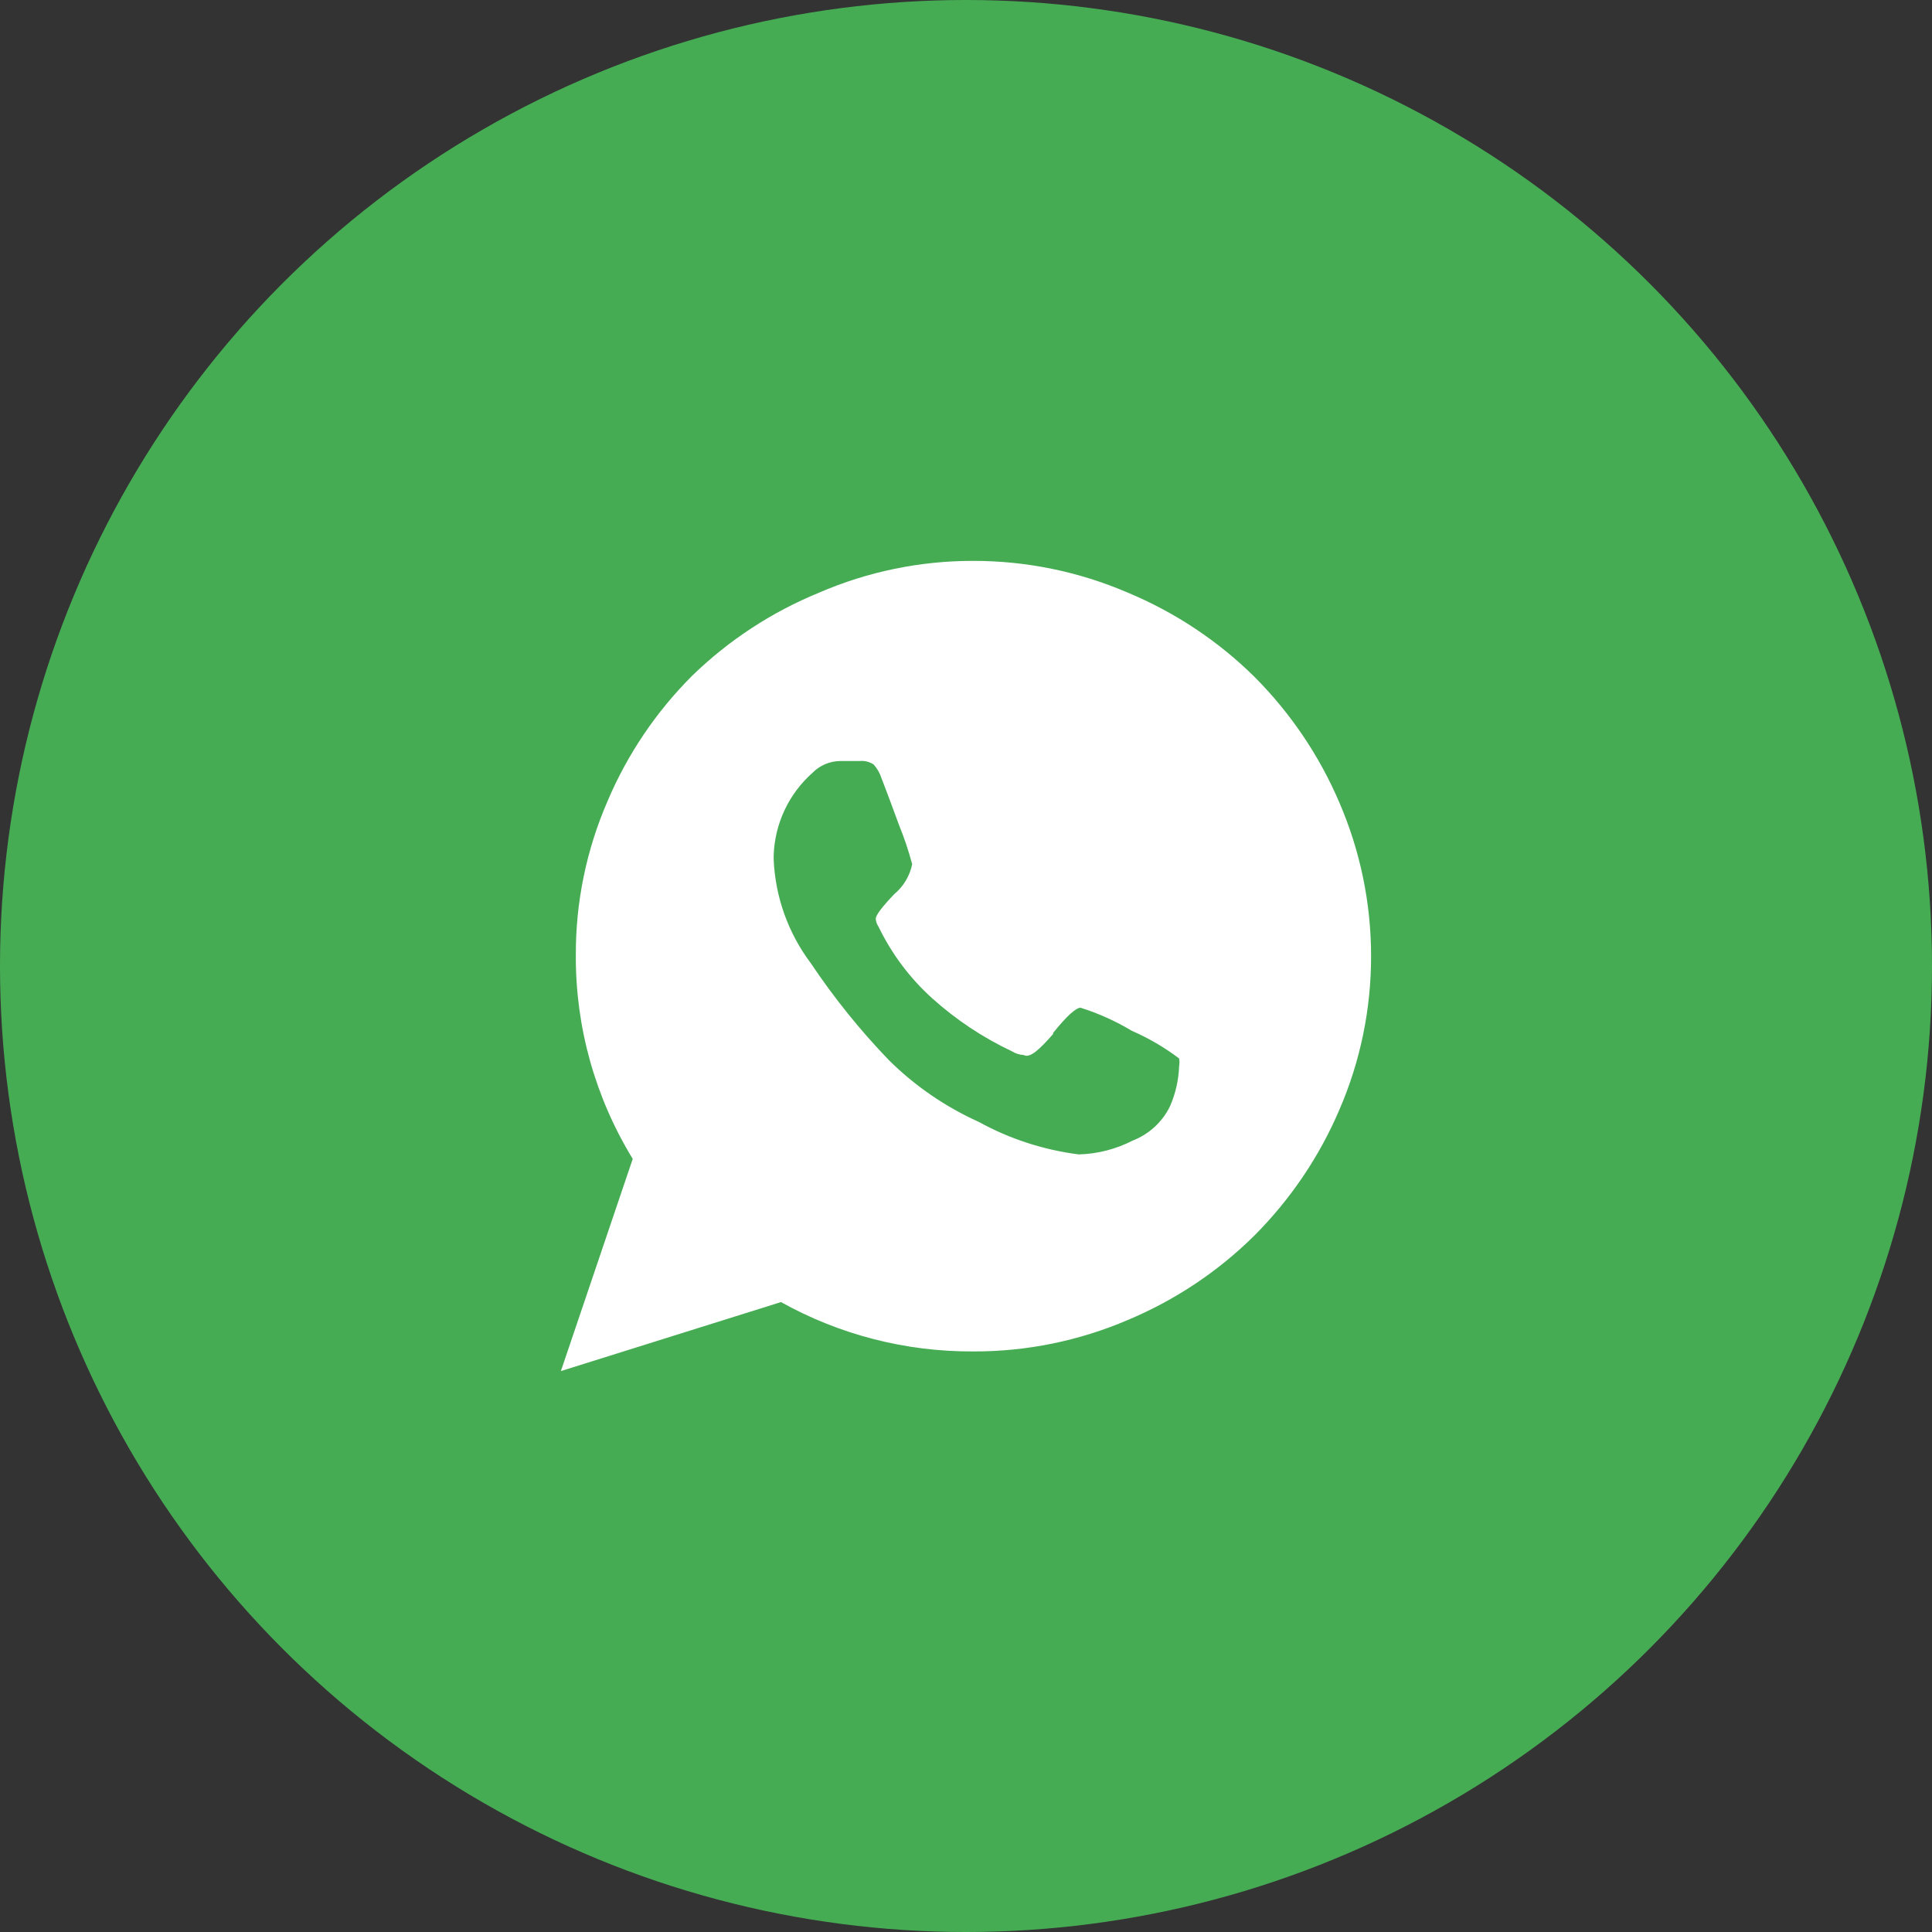
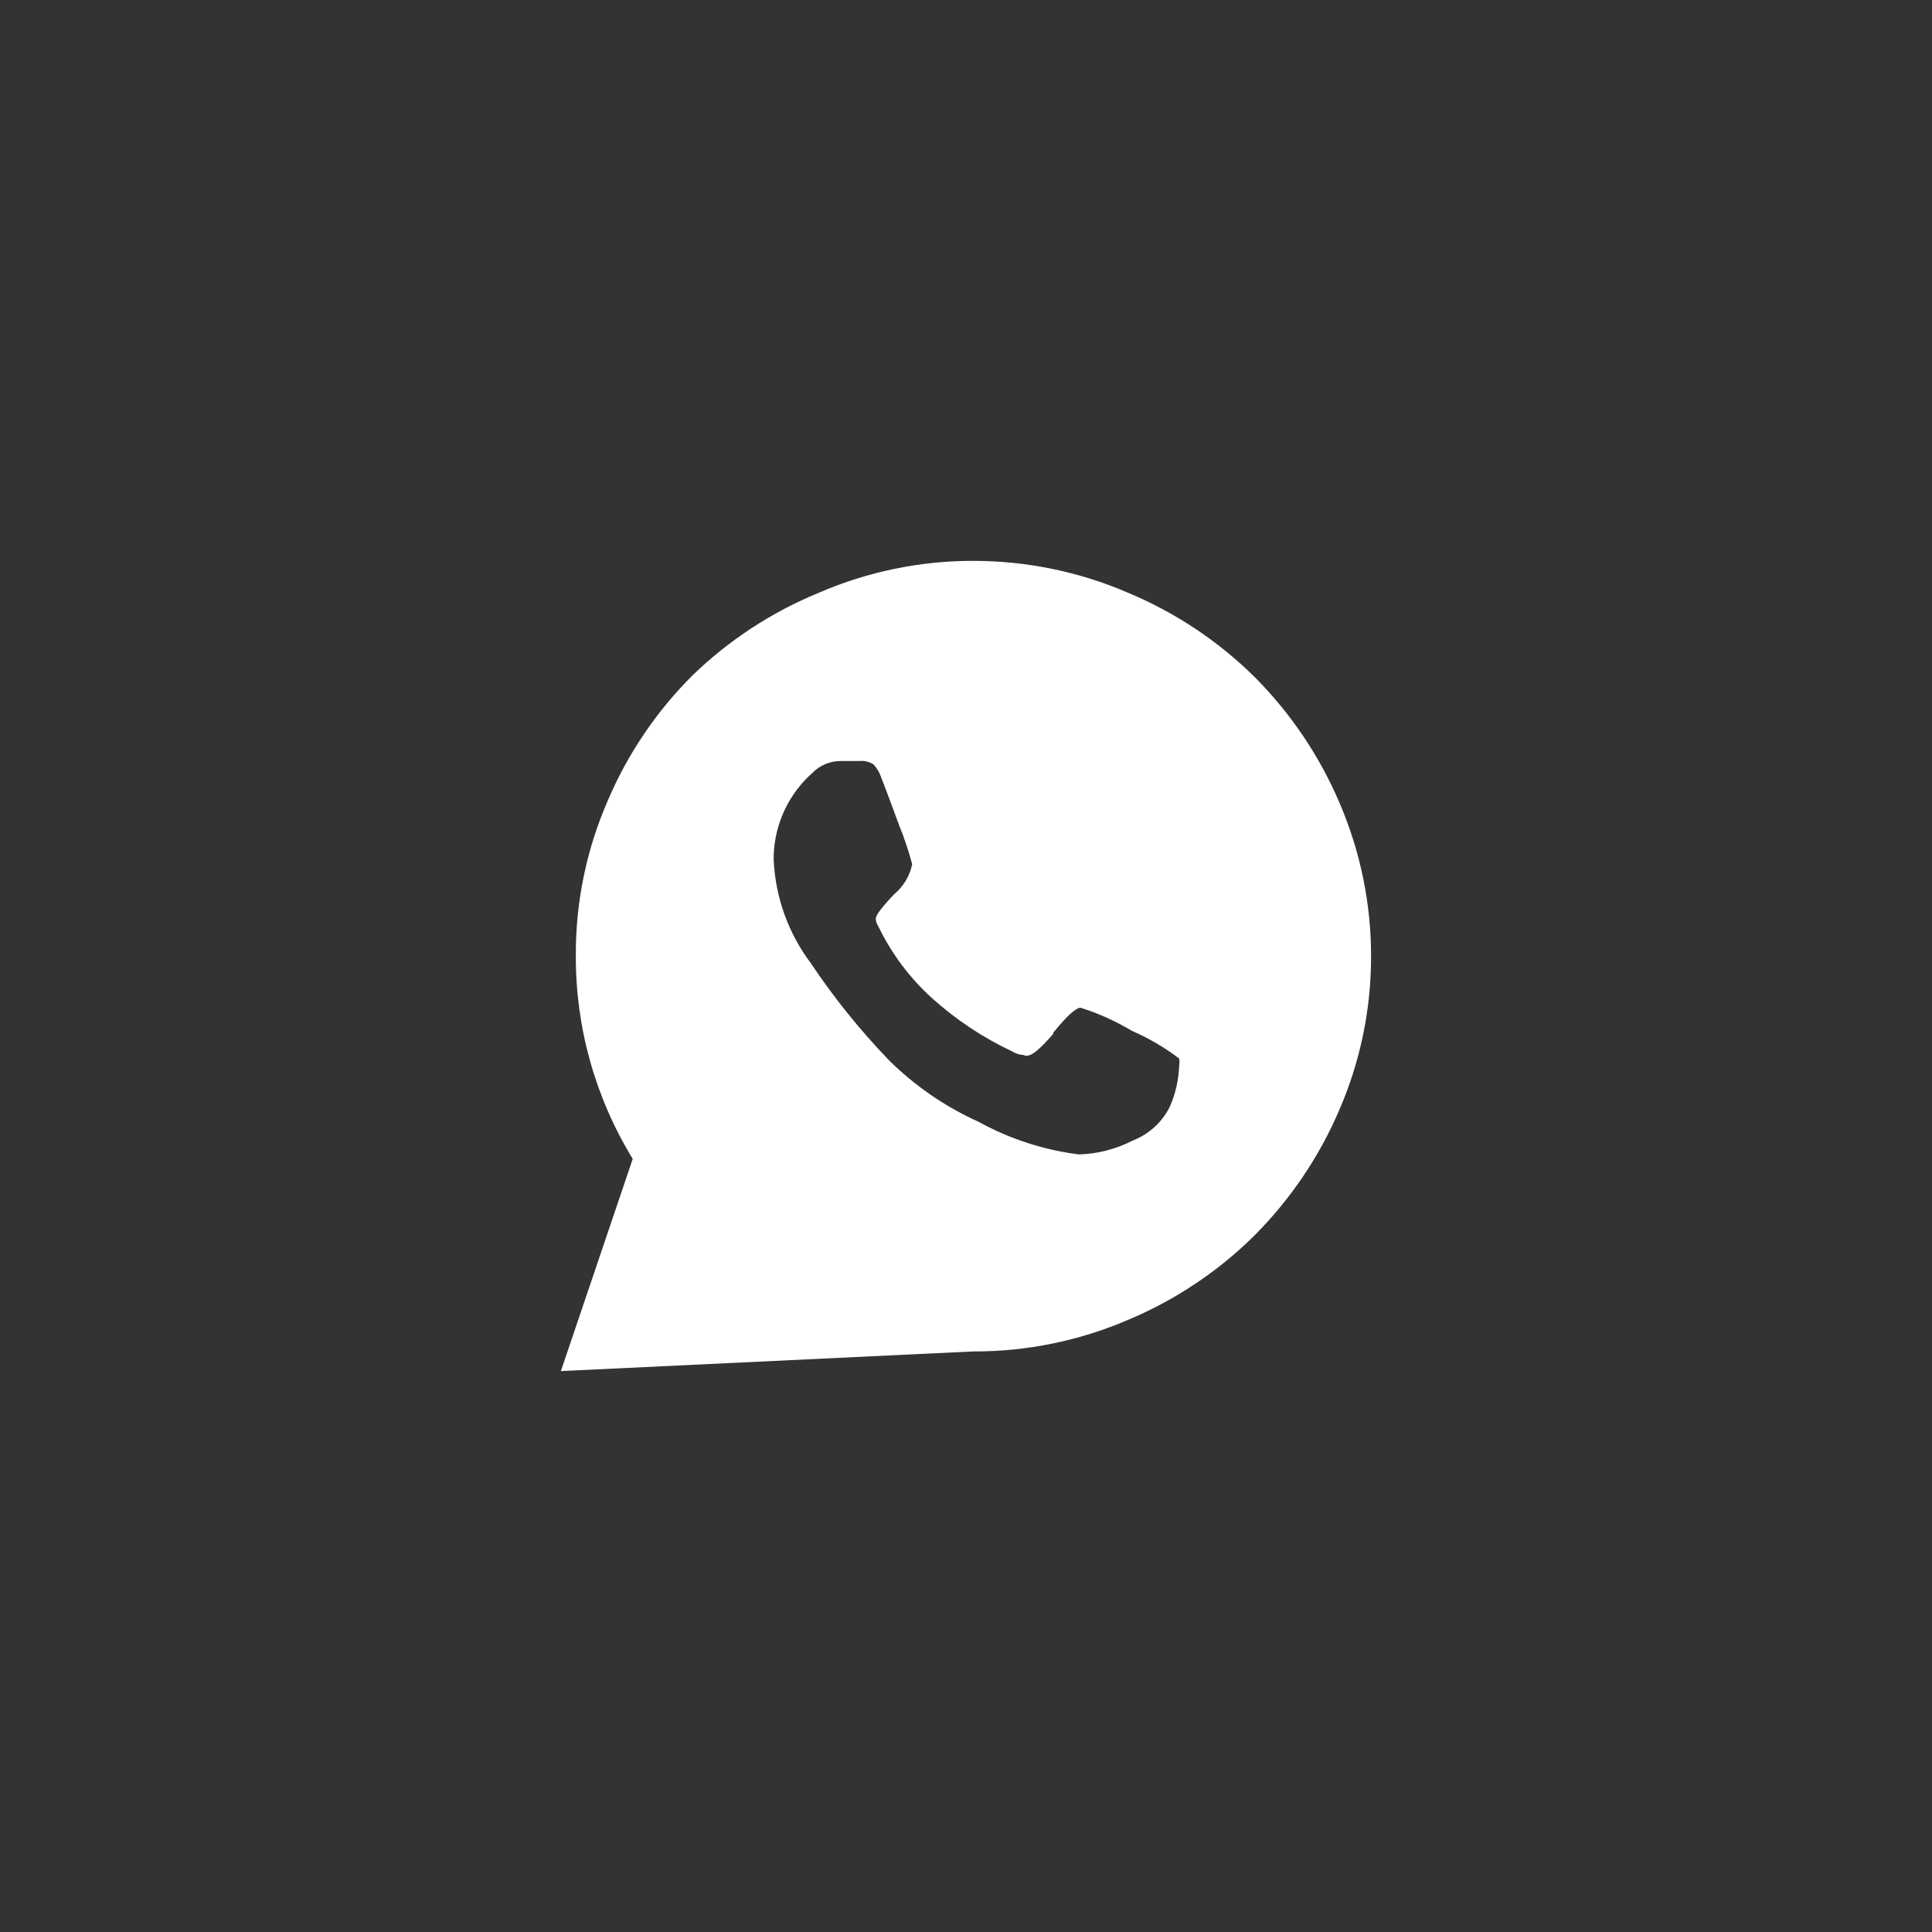
<svg xmlns="http://www.w3.org/2000/svg" width="42" height="42" viewBox="0 0 42 42" fill="none">
  <rect x="0" y="0" width="42" height="42" fill="#333333" stroke="none" />
-   <circle cx="21" cy="21" r="21" fill="#46AC54" />
-   <path fill-rule="evenodd" clip-rule="evenodd" d="M17.808 12.883C18.865 12.426 20.006 12.191 21.158 12.193C22.313 12.192 23.456 12.427 24.516 12.883C25.545 13.312 26.48 13.933 27.271 14.714C28.056 15.502 28.684 16.431 29.119 17.452C29.573 18.507 29.807 19.642 29.806 20.79C29.807 21.935 29.574 23.068 29.119 24.12C28.684 25.141 28.056 26.07 27.271 26.858C26.48 27.642 25.545 28.265 24.516 28.696C23.456 29.15 22.313 29.383 21.158 29.379C19.695 29.387 18.254 29.018 16.978 28.306L12.193 29.806L13.755 25.193C12.938 23.858 12.509 22.323 12.518 20.76C12.514 19.612 12.748 18.476 13.205 17.422C13.638 16.399 14.265 15.47 15.053 14.684C15.847 13.914 16.782 13.303 17.808 12.883ZM23.49 21.907C23.392 21.907 23.188 22.087 22.894 22.455V22.478C22.592 22.823 22.388 23.01 22.253 22.935C22.161 22.93 22.073 22.901 21.996 22.853C21.367 22.556 20.785 22.169 20.268 21.705C19.78 21.265 19.383 20.735 19.098 20.145C19.063 20.094 19.042 20.034 19.038 19.972C19.038 19.897 19.174 19.717 19.438 19.44C19.639 19.273 19.778 19.043 19.83 18.787C19.752 18.496 19.657 18.211 19.543 17.932C19.377 17.476 19.258 17.165 19.191 16.99C19.181 16.967 19.173 16.945 19.166 16.927C19.131 16.813 19.072 16.708 18.992 16.619C18.901 16.559 18.792 16.533 18.683 16.544H18.464H18.261C18.036 16.548 17.822 16.639 17.664 16.799C17.408 17.026 17.201 17.303 17.055 17.613C16.91 17.922 16.83 18.258 16.819 18.599V18.689C16.855 19.503 17.136 20.288 17.627 20.94C18.129 21.691 18.697 22.396 19.325 23.048C19.89 23.608 20.552 24.062 21.279 24.39C21.952 24.76 22.69 24.999 23.452 25.096C23.86 25.085 24.26 24.982 24.622 24.796C24.98 24.657 25.271 24.389 25.437 24.045C25.555 23.772 25.622 23.48 25.633 23.183C25.643 23.126 25.643 23.067 25.633 23.01C25.316 22.77 24.972 22.569 24.607 22.41C24.256 22.199 23.881 22.03 23.49 21.907Z" fill="white" />
+   <path fill-rule="evenodd" clip-rule="evenodd" d="M17.808 12.883C18.865 12.426 20.006 12.191 21.158 12.193C22.313 12.192 23.456 12.427 24.516 12.883C25.545 13.312 26.48 13.933 27.271 14.714C28.056 15.502 28.684 16.431 29.119 17.452C29.573 18.507 29.807 19.642 29.806 20.79C29.807 21.935 29.574 23.068 29.119 24.12C28.684 25.141 28.056 26.07 27.271 26.858C26.48 27.642 25.545 28.265 24.516 28.696C23.456 29.15 22.313 29.383 21.158 29.379L12.193 29.806L13.755 25.193C12.938 23.858 12.509 22.323 12.518 20.76C12.514 19.612 12.748 18.476 13.205 17.422C13.638 16.399 14.265 15.47 15.053 14.684C15.847 13.914 16.782 13.303 17.808 12.883ZM23.49 21.907C23.392 21.907 23.188 22.087 22.894 22.455V22.478C22.592 22.823 22.388 23.01 22.253 22.935C22.161 22.93 22.073 22.901 21.996 22.853C21.367 22.556 20.785 22.169 20.268 21.705C19.78 21.265 19.383 20.735 19.098 20.145C19.063 20.094 19.042 20.034 19.038 19.972C19.038 19.897 19.174 19.717 19.438 19.44C19.639 19.273 19.778 19.043 19.83 18.787C19.752 18.496 19.657 18.211 19.543 17.932C19.377 17.476 19.258 17.165 19.191 16.99C19.181 16.967 19.173 16.945 19.166 16.927C19.131 16.813 19.072 16.708 18.992 16.619C18.901 16.559 18.792 16.533 18.683 16.544H18.464H18.261C18.036 16.548 17.822 16.639 17.664 16.799C17.408 17.026 17.201 17.303 17.055 17.613C16.91 17.922 16.83 18.258 16.819 18.599V18.689C16.855 19.503 17.136 20.288 17.627 20.94C18.129 21.691 18.697 22.396 19.325 23.048C19.89 23.608 20.552 24.062 21.279 24.39C21.952 24.76 22.69 24.999 23.452 25.096C23.86 25.085 24.26 24.982 24.622 24.796C24.98 24.657 25.271 24.389 25.437 24.045C25.555 23.772 25.622 23.48 25.633 23.183C25.643 23.126 25.643 23.067 25.633 23.01C25.316 22.77 24.972 22.569 24.607 22.41C24.256 22.199 23.881 22.03 23.49 21.907Z" fill="white" />
</svg>